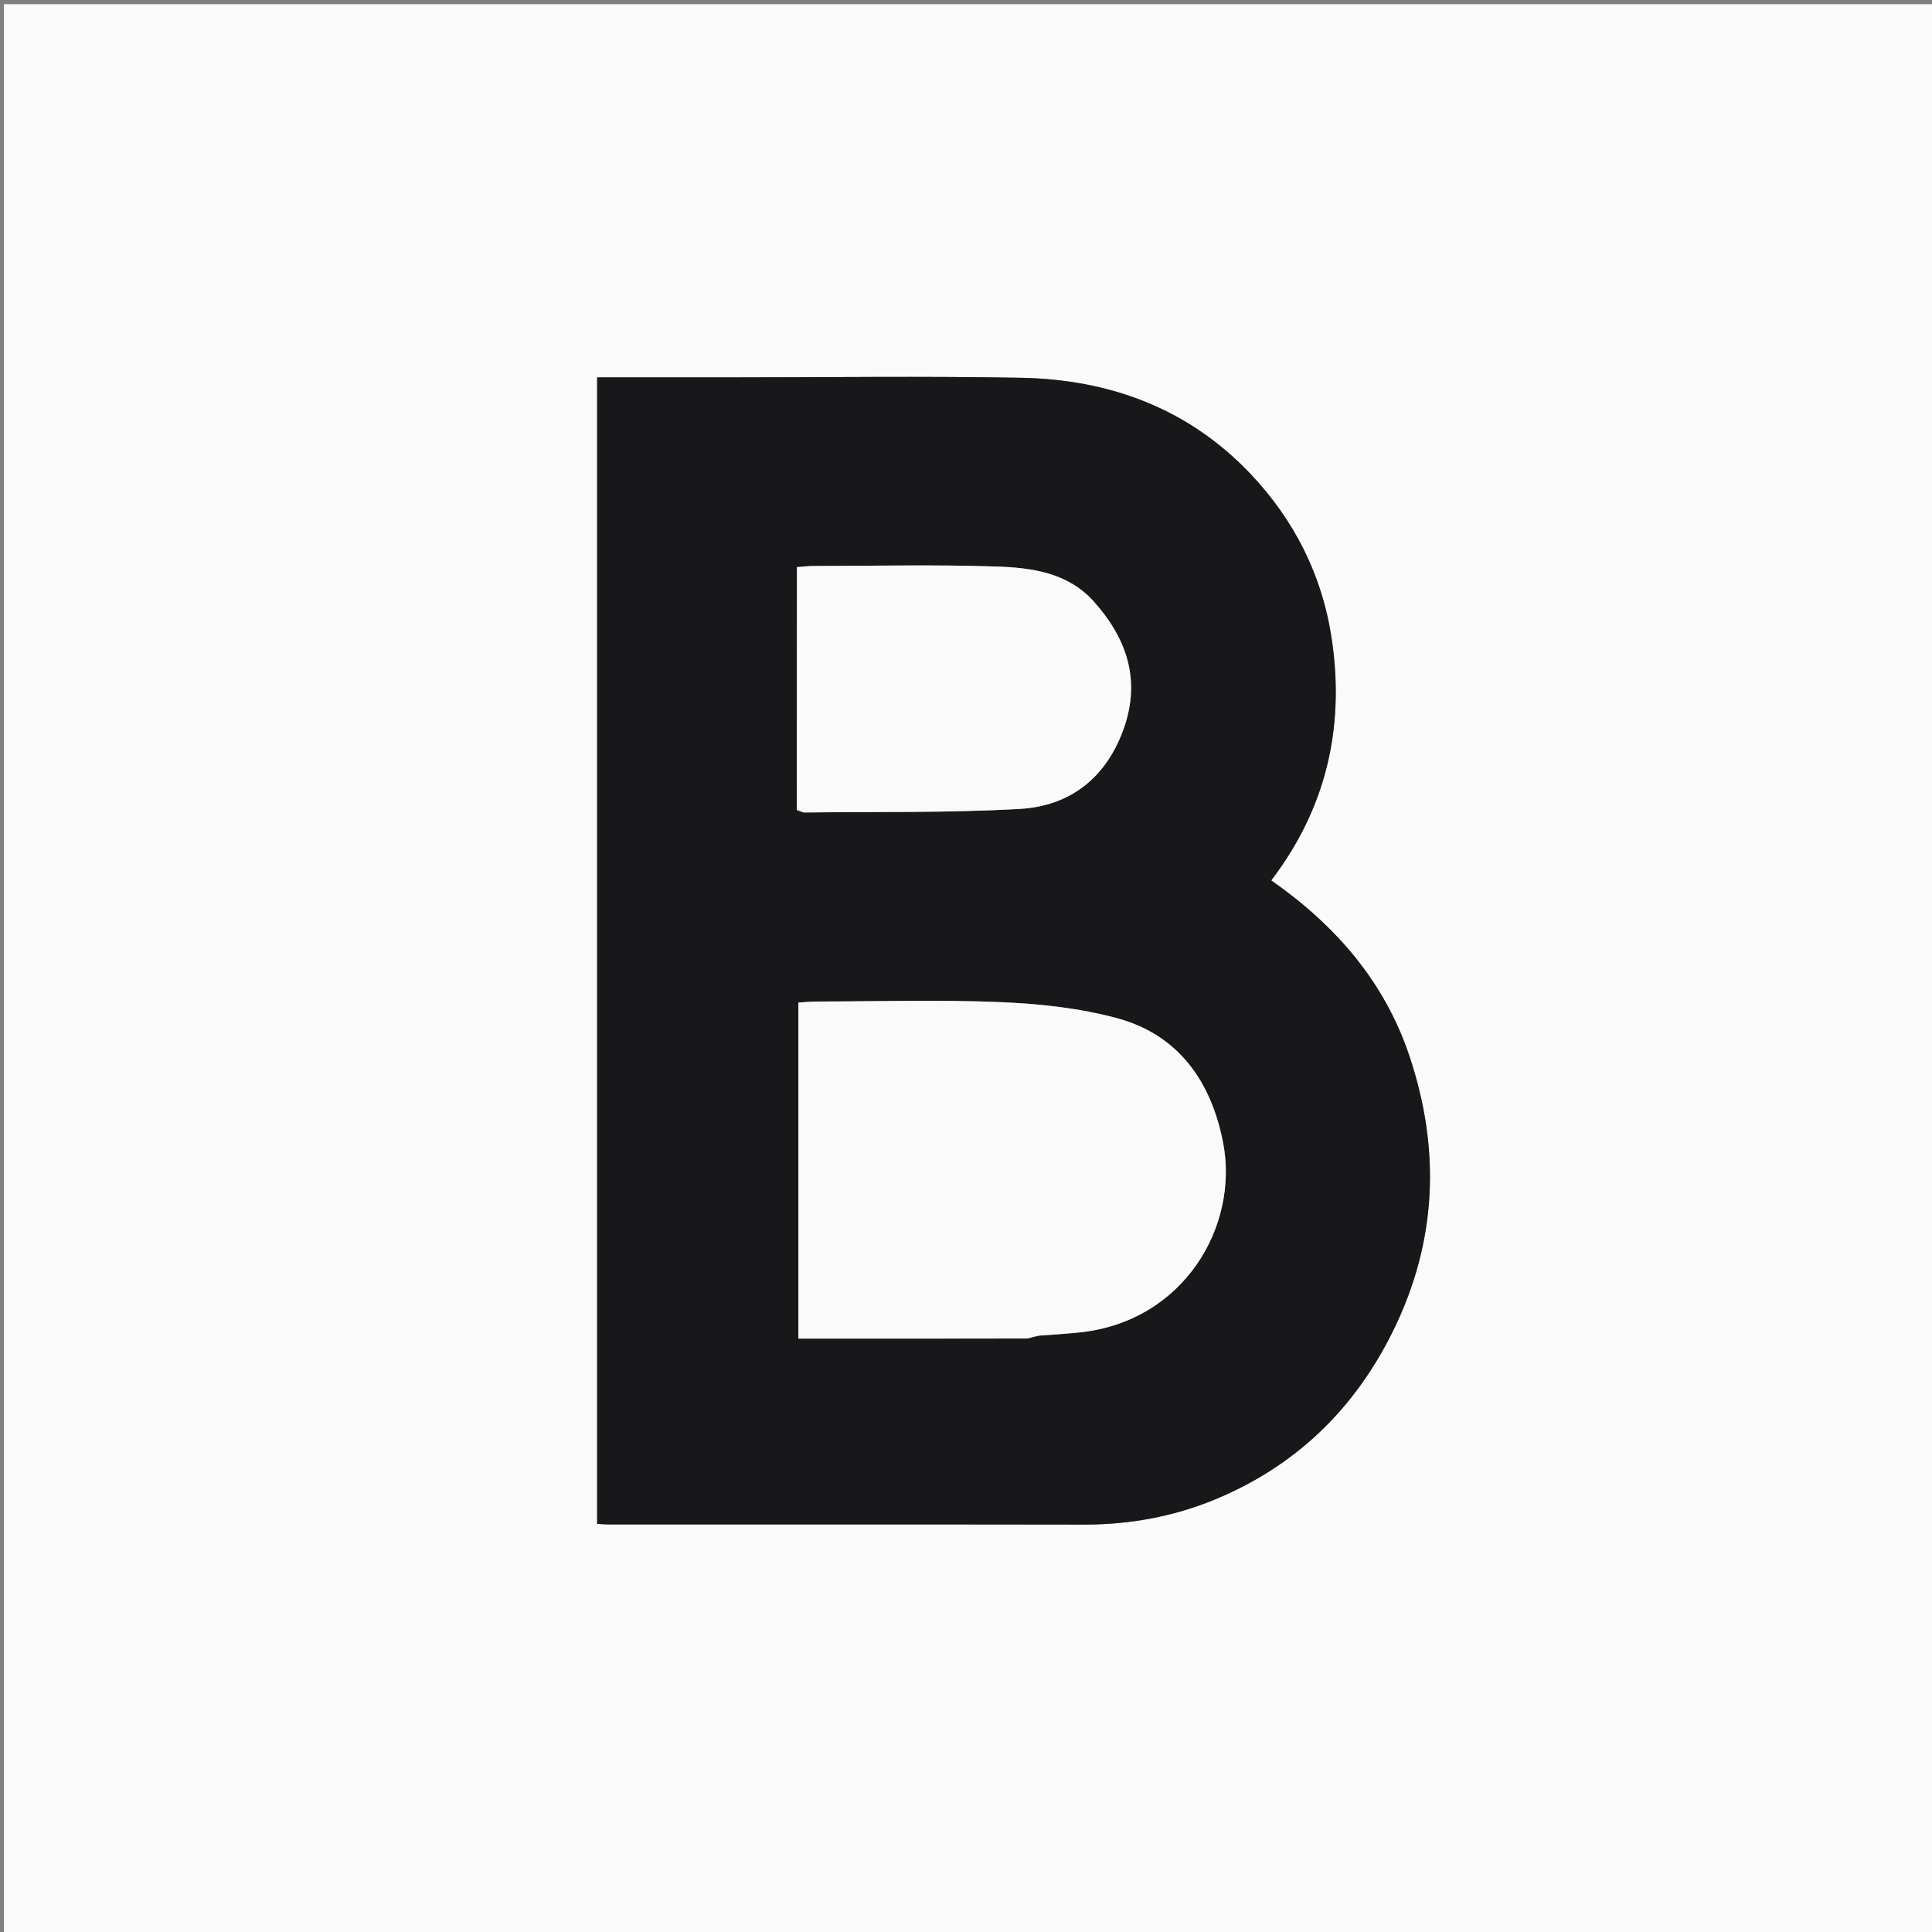
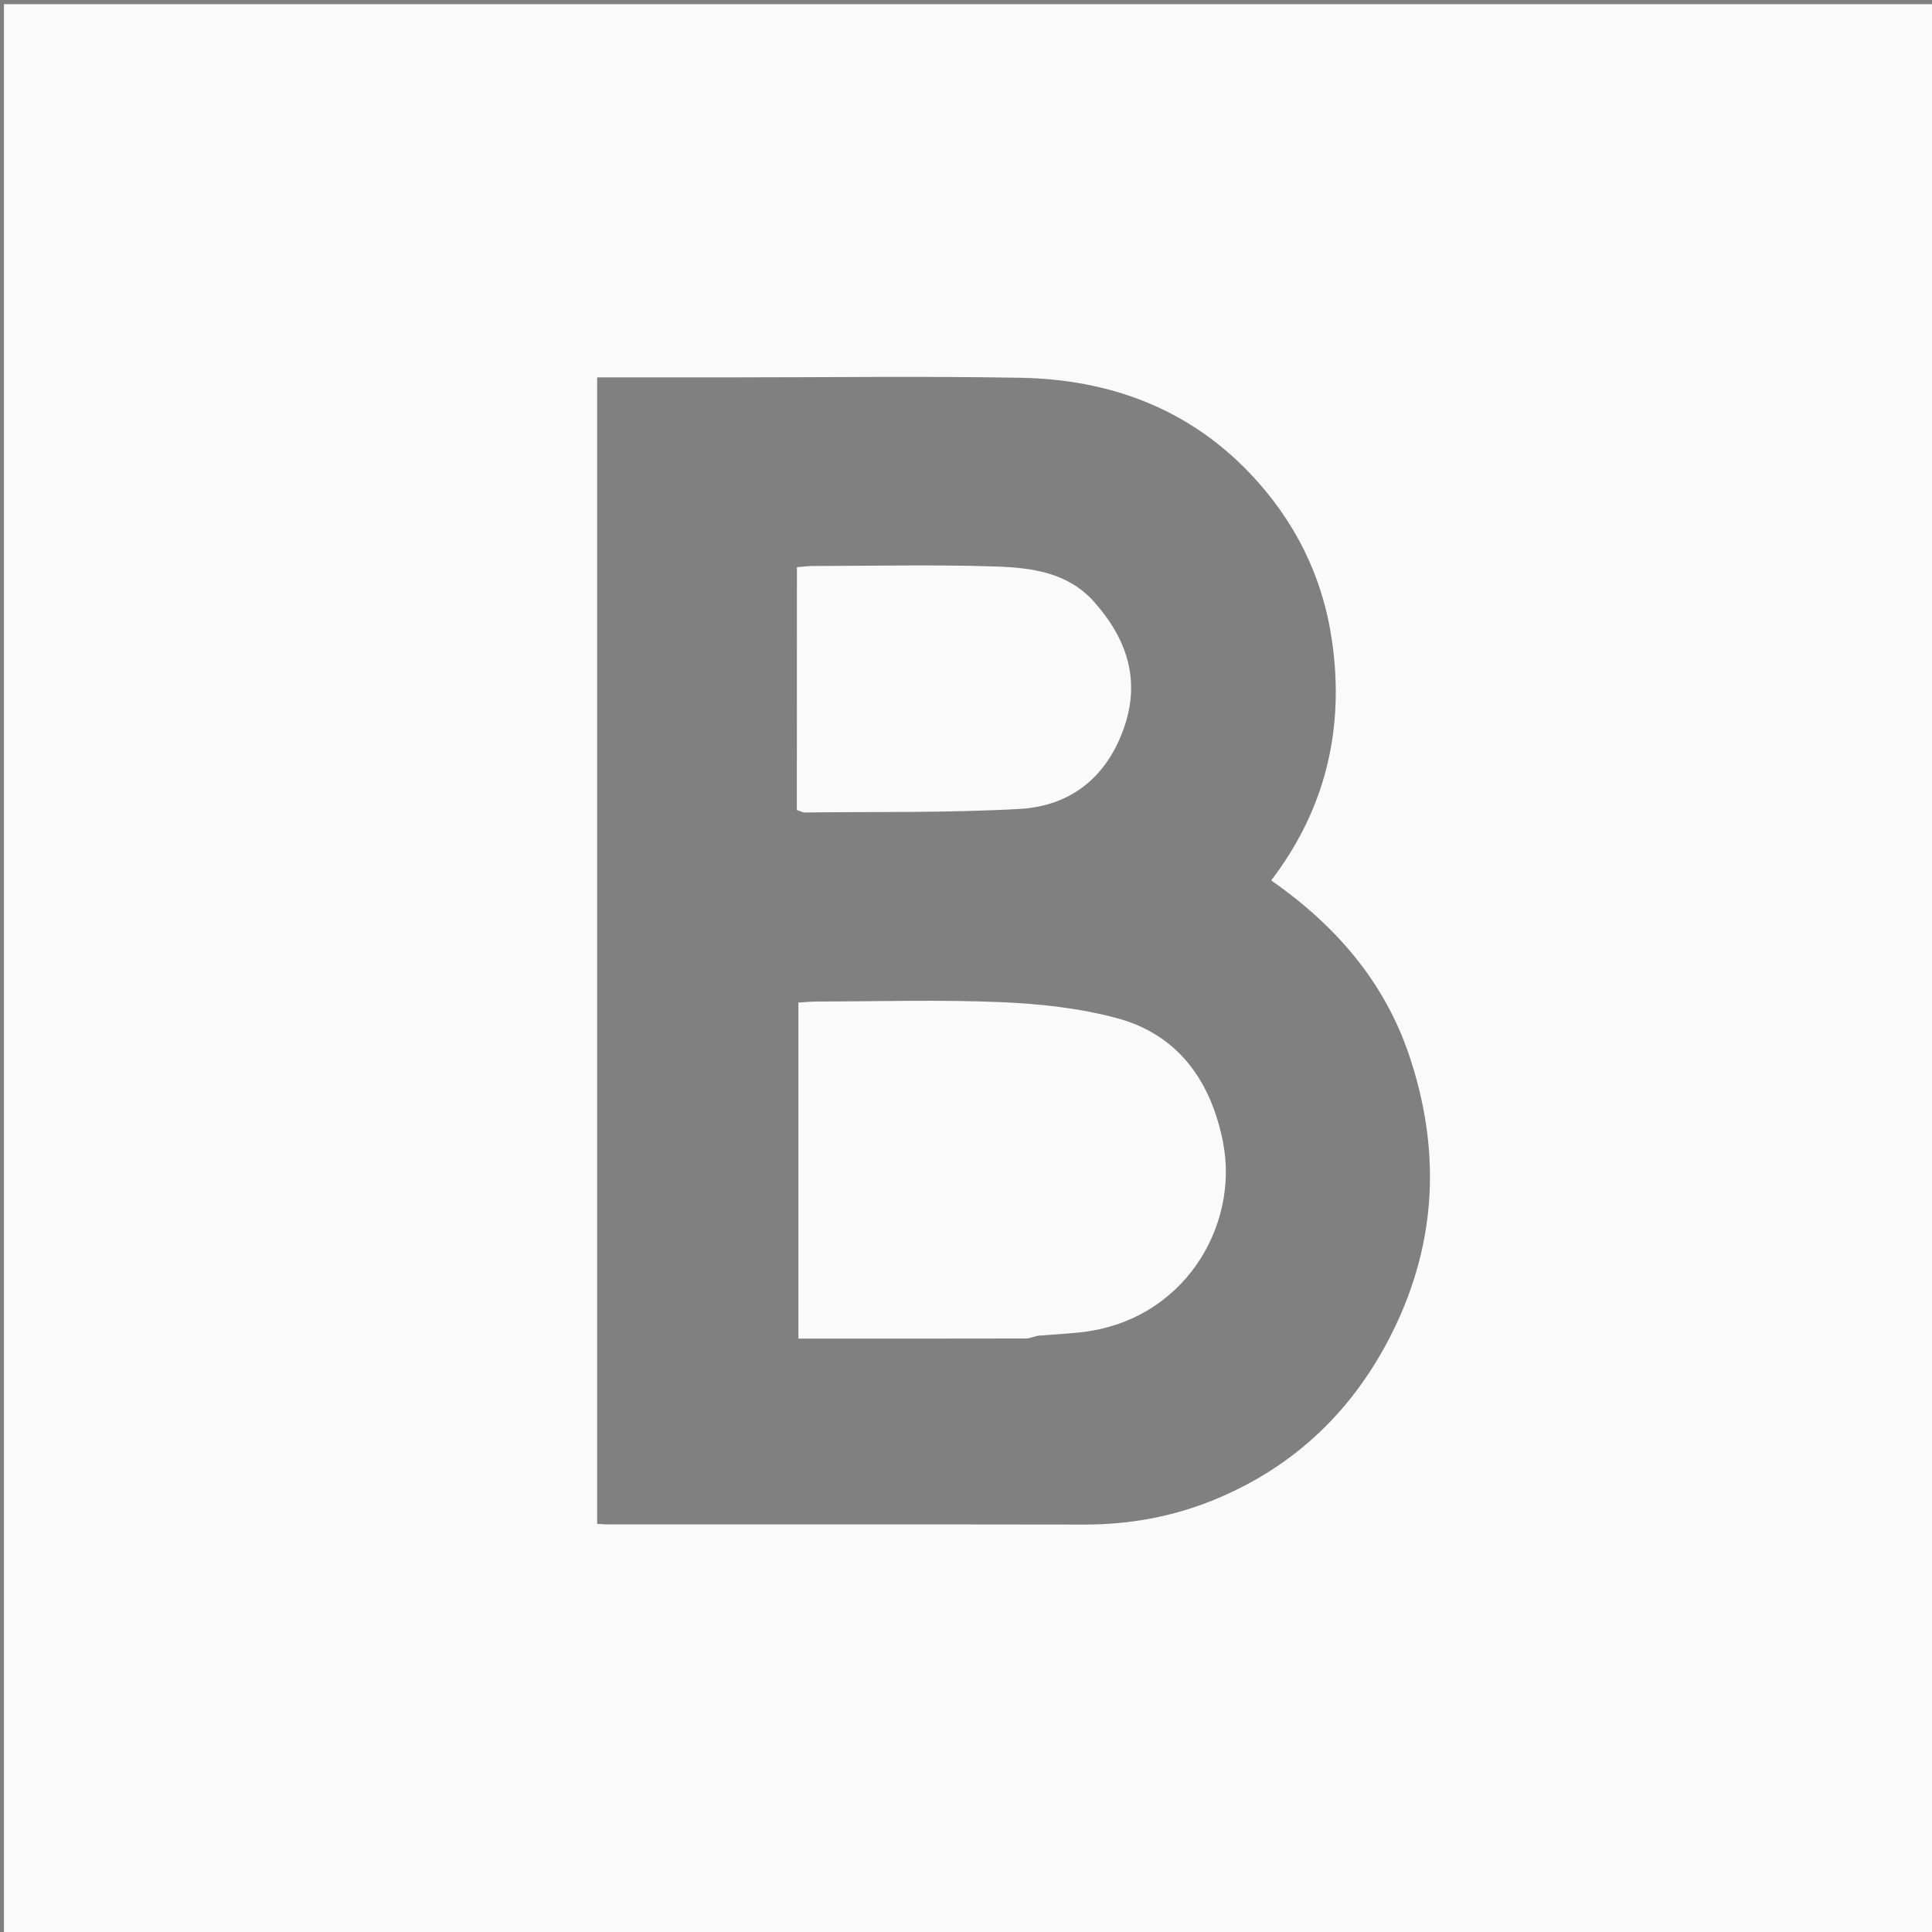
<svg xmlns="http://www.w3.org/2000/svg" xml:space="preserve" viewBox="0 0 512 512">
  <rect x="0" y="0" width="512" height="512" fill="#808080" stroke="none" />
  <path fill="#fafafa" d="M340 513H1.041V1.104h511.793V513H340M192.5 100.012h-34.248v303.831c1.18.06 2.139.15 3.098.15 41.993.007 83.986-.036 125.979.034 11.949.02 23.522-2.085 34.486-6.588 21.444-8.808 37.131-23.95 47.369-44.755 11.703-23.781 12.625-48.252 4.227-73.109-6.619-19.593-19.582-34.422-36.524-46.259 14.445-18.933 19.487-40.265 16.088-63.62-2.485-17.07-9.94-31.907-21.775-44.311-16.452-17.246-37.314-24.849-60.715-25.268-25.654-.459-51.323-.105-77.985-.105z" />
-   <path fill="#18181b" d="M193 100.012c26.162 0 51.831-.355 77.485.105 23.402.419 44.263 8.022 60.715 25.268 11.834 12.405 19.29 27.242 21.775 44.311 3.4 23.355-1.642 44.687-16.088 63.62 16.942 11.837 29.905 26.667 36.524 46.259 8.397 24.857 7.475 49.328-4.227 73.109-10.238 20.805-25.925 35.947-47.369 44.755-10.964 4.503-22.537 6.608-34.486 6.588-41.993-.07-83.986-.026-125.979-.034-.959-0-1.918-.091-3.098-.15V100.012H193m82.712 253.939c3.463-.278 6.933-.487 10.387-.845 27.571-2.857 42.37-28.149 38.013-50.389-3.134-15.997-11.718-28.469-28.089-32.887-9.933-2.681-20.462-3.813-30.783-4.248-16.132-.68-32.315-.189-48.476-.168-1.764.002-3.527.181-5.182.272v89.06c20.376 0 40.348.011 60.32-.033.961-.002 1.921-.489 3.81-.761m-64.538-169.451v30.165c1.089.362 1.555.656 2.017.651 19.026-.229 38.088.135 57.067-.945 13.538-.771 23.098-8.471 27.641-21.571 4.438-12.796.602-23.751-8.044-33.4-6.921-7.723-16.537-8.954-25.943-9.267-16.143-.537-32.317-.155-48.477-.136-1.275.001-2.551.177-4.241.302 0 11.284 0 22.243-.02 34.202z" />
  <path fill="#fafafa" d="M275.248 353.956c-1.425.267-2.385.754-3.345.756-19.972.044-39.944.033-60.32.033v-89.06c1.655-.091 3.418-.27 5.182-.272 16.161-.022 32.343-.513 48.476.168 10.32.435 20.849 1.568 30.783 4.248 16.372 4.419 24.955 16.89 28.089 32.887 4.357 22.24-10.442 47.532-38.013 50.389-3.454.358-6.924.567-10.852.851zM211.184 184c.01-11.459.01-22.418.01-33.702 1.69-.125 2.965-.3 4.241-.302 16.161-.019 32.334-.401 48.477.136 9.406.313 19.022 1.543 25.943 9.267 8.647 9.649 12.482 20.605 8.044 33.4-4.543 13.1-14.103 20.8-27.641 21.571-18.979 1.081-38.04.717-57.067.945-.462.006-.928-.289-2.017-.651 0-9.942 0-20.053.01-30.665z" />
</svg>